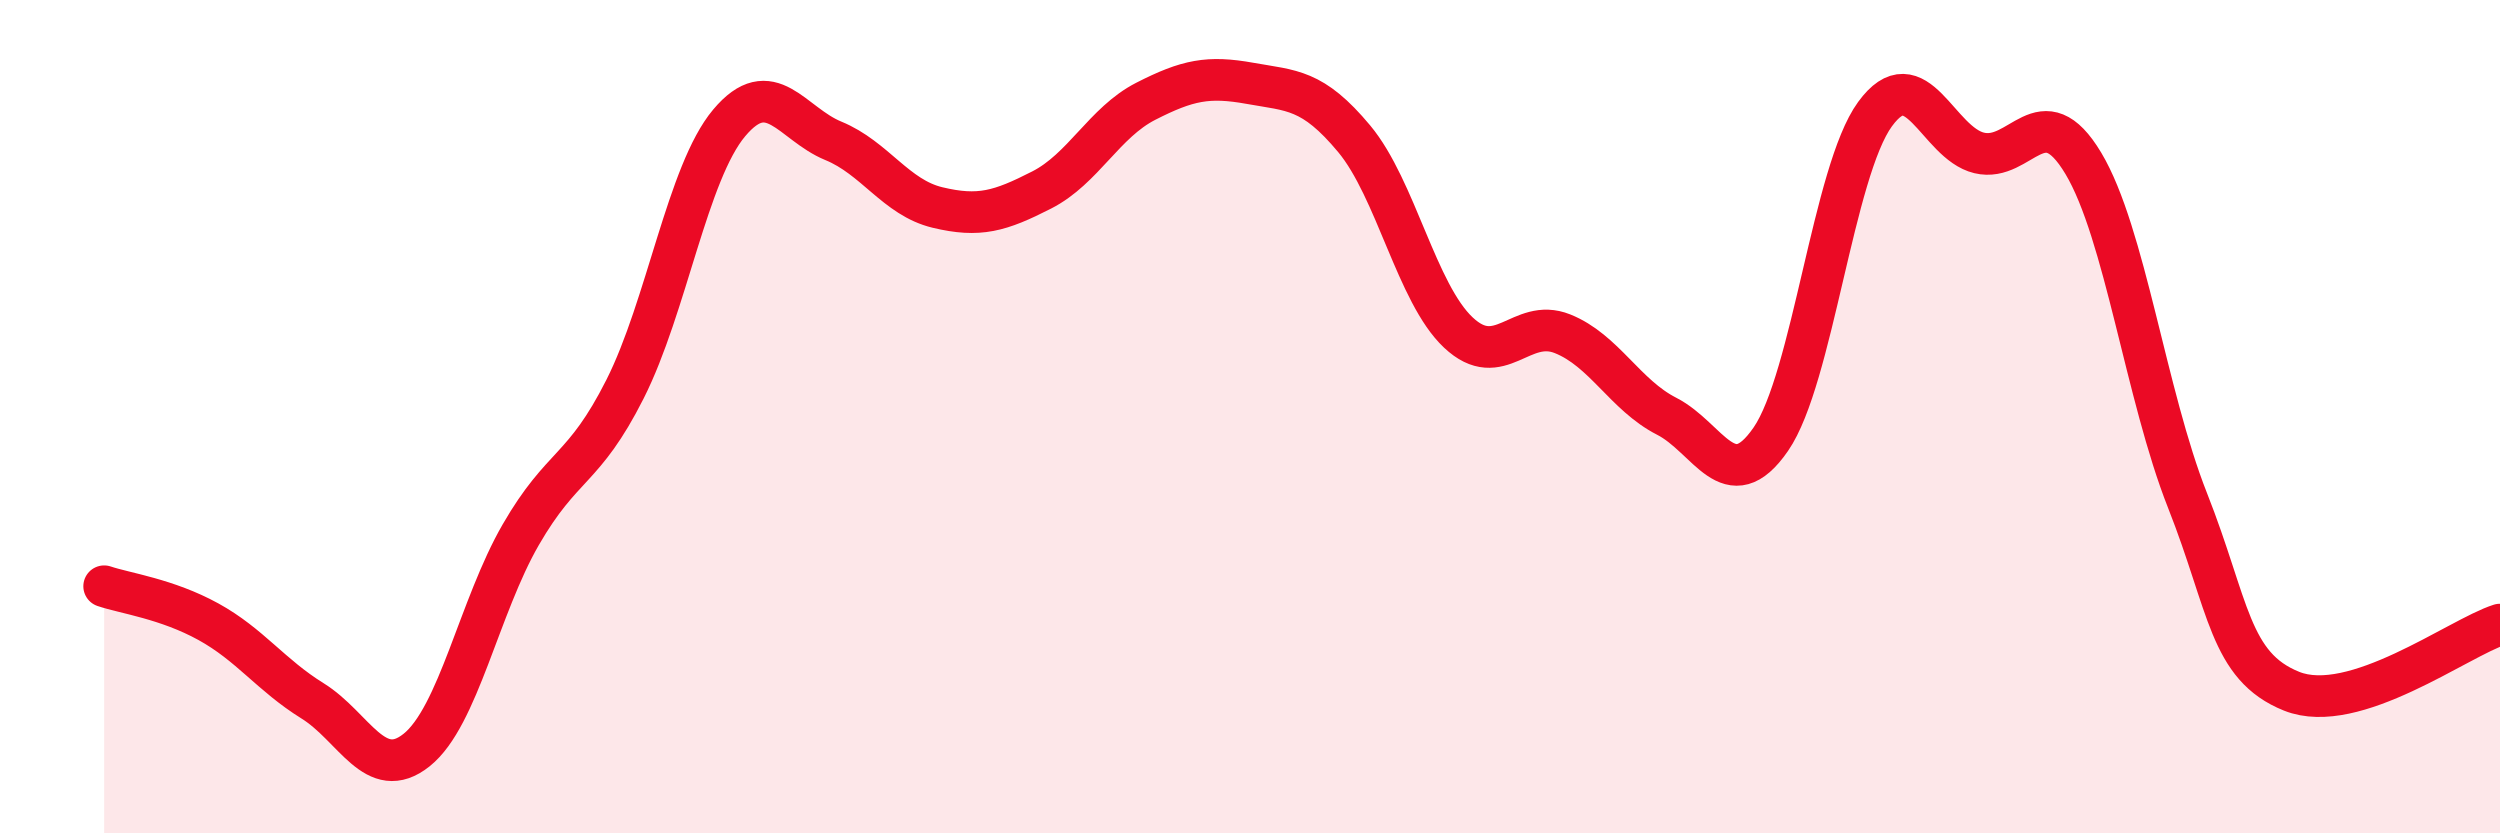
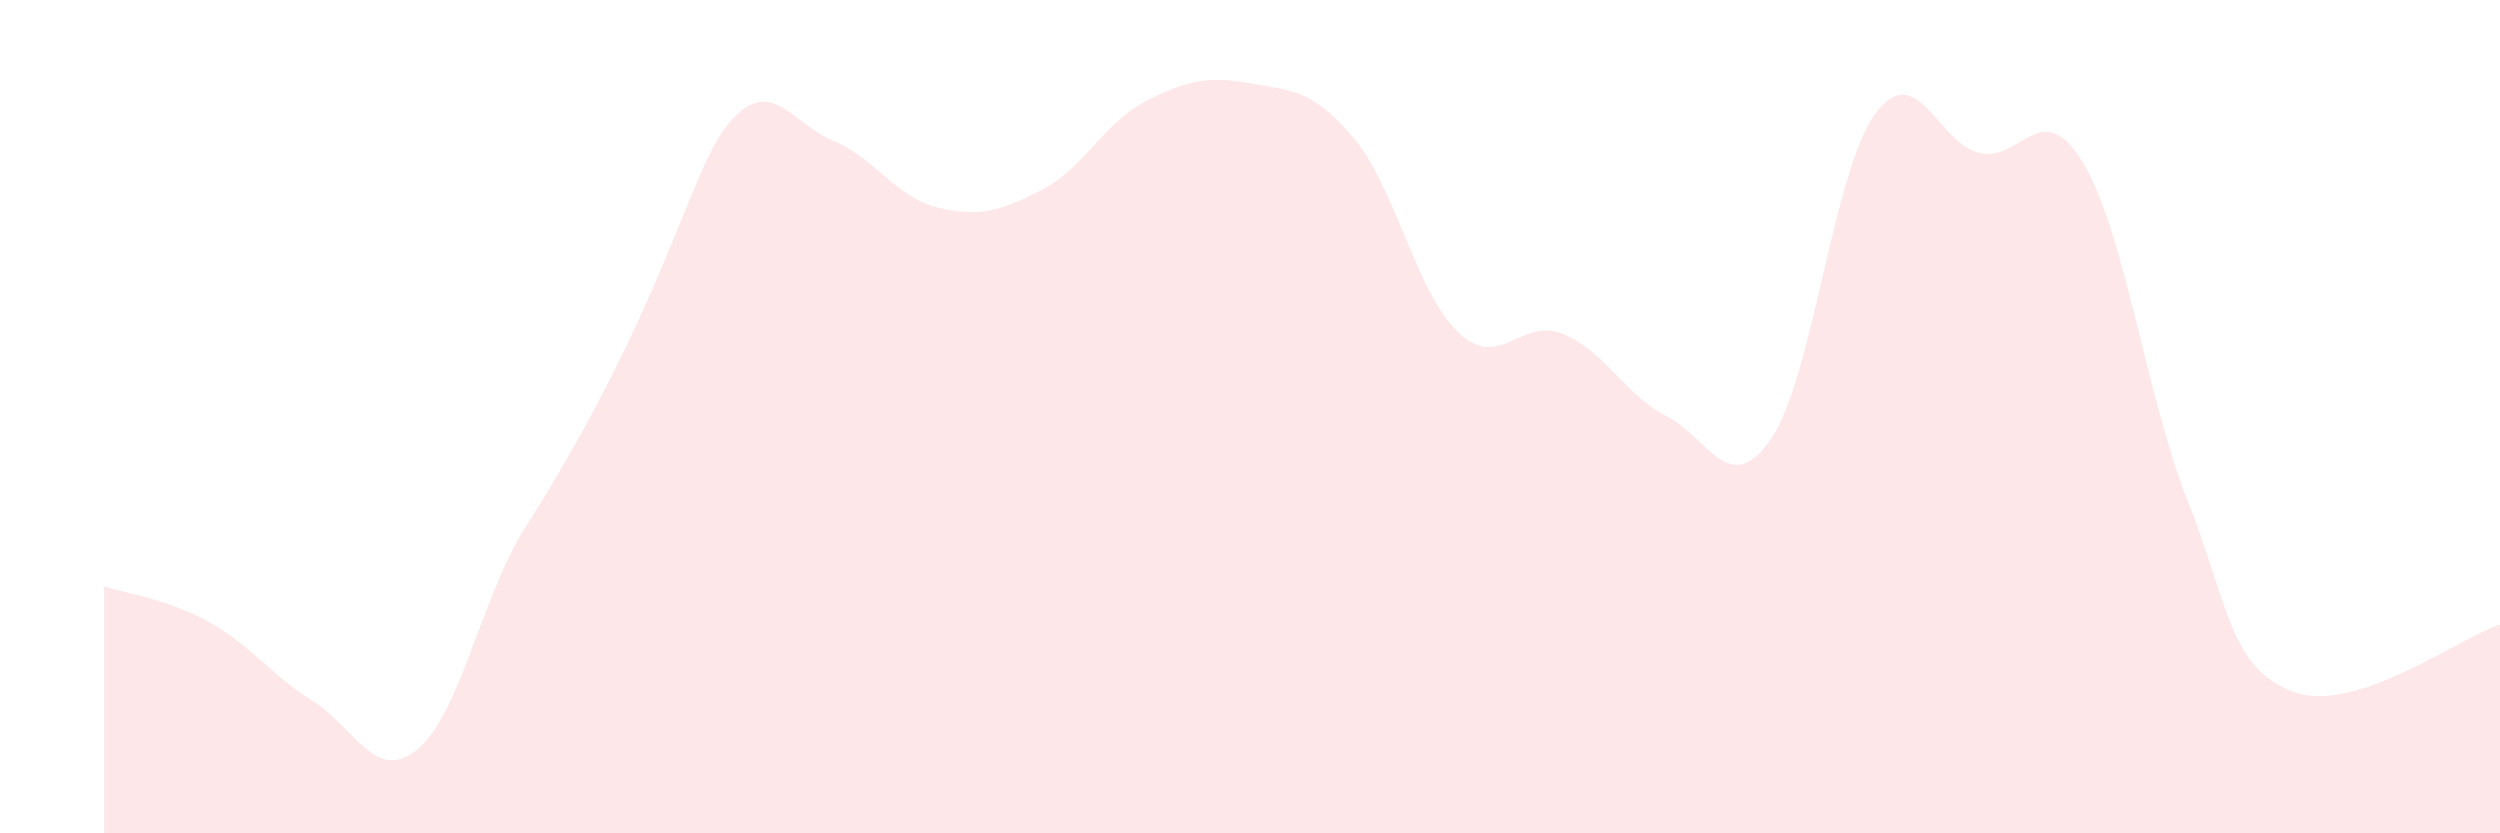
<svg xmlns="http://www.w3.org/2000/svg" width="60" height="20" viewBox="0 0 60 20">
-   <path d="M 2.5,14.07 C 3,14.24 4,14.37 5,14.92 C 6,15.47 6.5,16.2 7.5,16.82 C 8.5,17.44 9,18.8 10,18 C 11,17.2 11.5,14.56 12.5,12.83 C 13.5,11.1 14,11.32 15,9.34 C 16,7.36 16.5,4.14 17.5,2.95 C 18.5,1.76 19,2.97 20,3.38 C 21,3.79 21.5,4.74 22.5,4.98 C 23.5,5.22 24,5.07 25,4.56 C 26,4.05 26.5,2.94 27.5,2.43 C 28.5,1.92 29,1.82 30,2 C 31,2.18 31.5,2.13 32.5,3.33 C 33.5,4.53 34,7.04 35,7.98 C 36,8.92 36.5,7.61 37.5,8.01 C 38.5,8.41 39,9.48 40,9.99 C 41,10.5 41.5,11.99 42.5,10.54 C 43.5,9.09 44,4.11 45,2.74 C 46,1.37 46.5,3.43 47.5,3.67 C 48.5,3.91 49,2.25 50,3.92 C 51,5.59 51.5,9.48 52.5,12.01 C 53.5,14.54 53.5,15.99 55,16.59 C 56.5,17.19 59,15.31 60,14.99L60 20L2.5 20Z" fill="#EB0A25" opacity="0.1" stroke-linecap="round" stroke-linejoin="round" />
-   <path d="M 2.5,14.07 C 3,14.24 4,14.37 5,14.92 C 6,15.47 6.5,16.2 7.5,16.82 C 8.5,17.44 9,18.8 10,18 C 11,17.2 11.5,14.56 12.5,12.83 C 13.5,11.1 14,11.32 15,9.34 C 16,7.36 16.5,4.14 17.5,2.95 C 18.5,1.76 19,2.97 20,3.38 C 21,3.79 21.5,4.74 22.5,4.98 C 23.5,5.22 24,5.07 25,4.56 C 26,4.05 26.5,2.94 27.5,2.43 C 28.5,1.92 29,1.82 30,2 C 31,2.18 31.5,2.13 32.5,3.33 C 33.5,4.53 34,7.04 35,7.98 C 36,8.92 36.5,7.61 37.5,8.01 C 38.5,8.41 39,9.48 40,9.99 C 41,10.5 41.5,11.99 42.5,10.54 C 43.5,9.09 44,4.11 45,2.74 C 46,1.37 46.5,3.43 47.5,3.67 C 48.5,3.91 49,2.25 50,3.92 C 51,5.59 51.5,9.48 52.5,12.01 C 53.5,14.54 53.5,15.99 55,16.59 C 56.5,17.19 59,15.31 60,14.99" stroke="#EB0A25" stroke-width="1" fill="none" stroke-linecap="round" stroke-linejoin="round" />
+   <path d="M 2.5,14.07 C 3,14.24 4,14.37 5,14.92 C 6,15.47 6.5,16.2 7.5,16.82 C 8.5,17.44 9,18.8 10,18 C 11,17.2 11.5,14.56 12.5,12.83 C 16,7.36 16.5,4.14 17.5,2.95 C 18.5,1.76 19,2.97 20,3.38 C 21,3.79 21.5,4.74 22.5,4.98 C 23.5,5.22 24,5.07 25,4.56 C 26,4.05 26.5,2.94 27.5,2.43 C 28.5,1.92 29,1.82 30,2 C 31,2.18 31.5,2.13 32.5,3.33 C 33.5,4.53 34,7.04 35,7.98 C 36,8.92 36.5,7.61 37.5,8.01 C 38.5,8.41 39,9.48 40,9.99 C 41,10.5 41.5,11.99 42.5,10.54 C 43.5,9.09 44,4.11 45,2.74 C 46,1.37 46.5,3.43 47.5,3.67 C 48.5,3.91 49,2.25 50,3.92 C 51,5.59 51.5,9.48 52.5,12.01 C 53.5,14.54 53.5,15.99 55,16.59 C 56.5,17.19 59,15.31 60,14.99L60 20L2.5 20Z" fill="#EB0A25" opacity="0.1" stroke-linecap="round" stroke-linejoin="round" />
</svg>